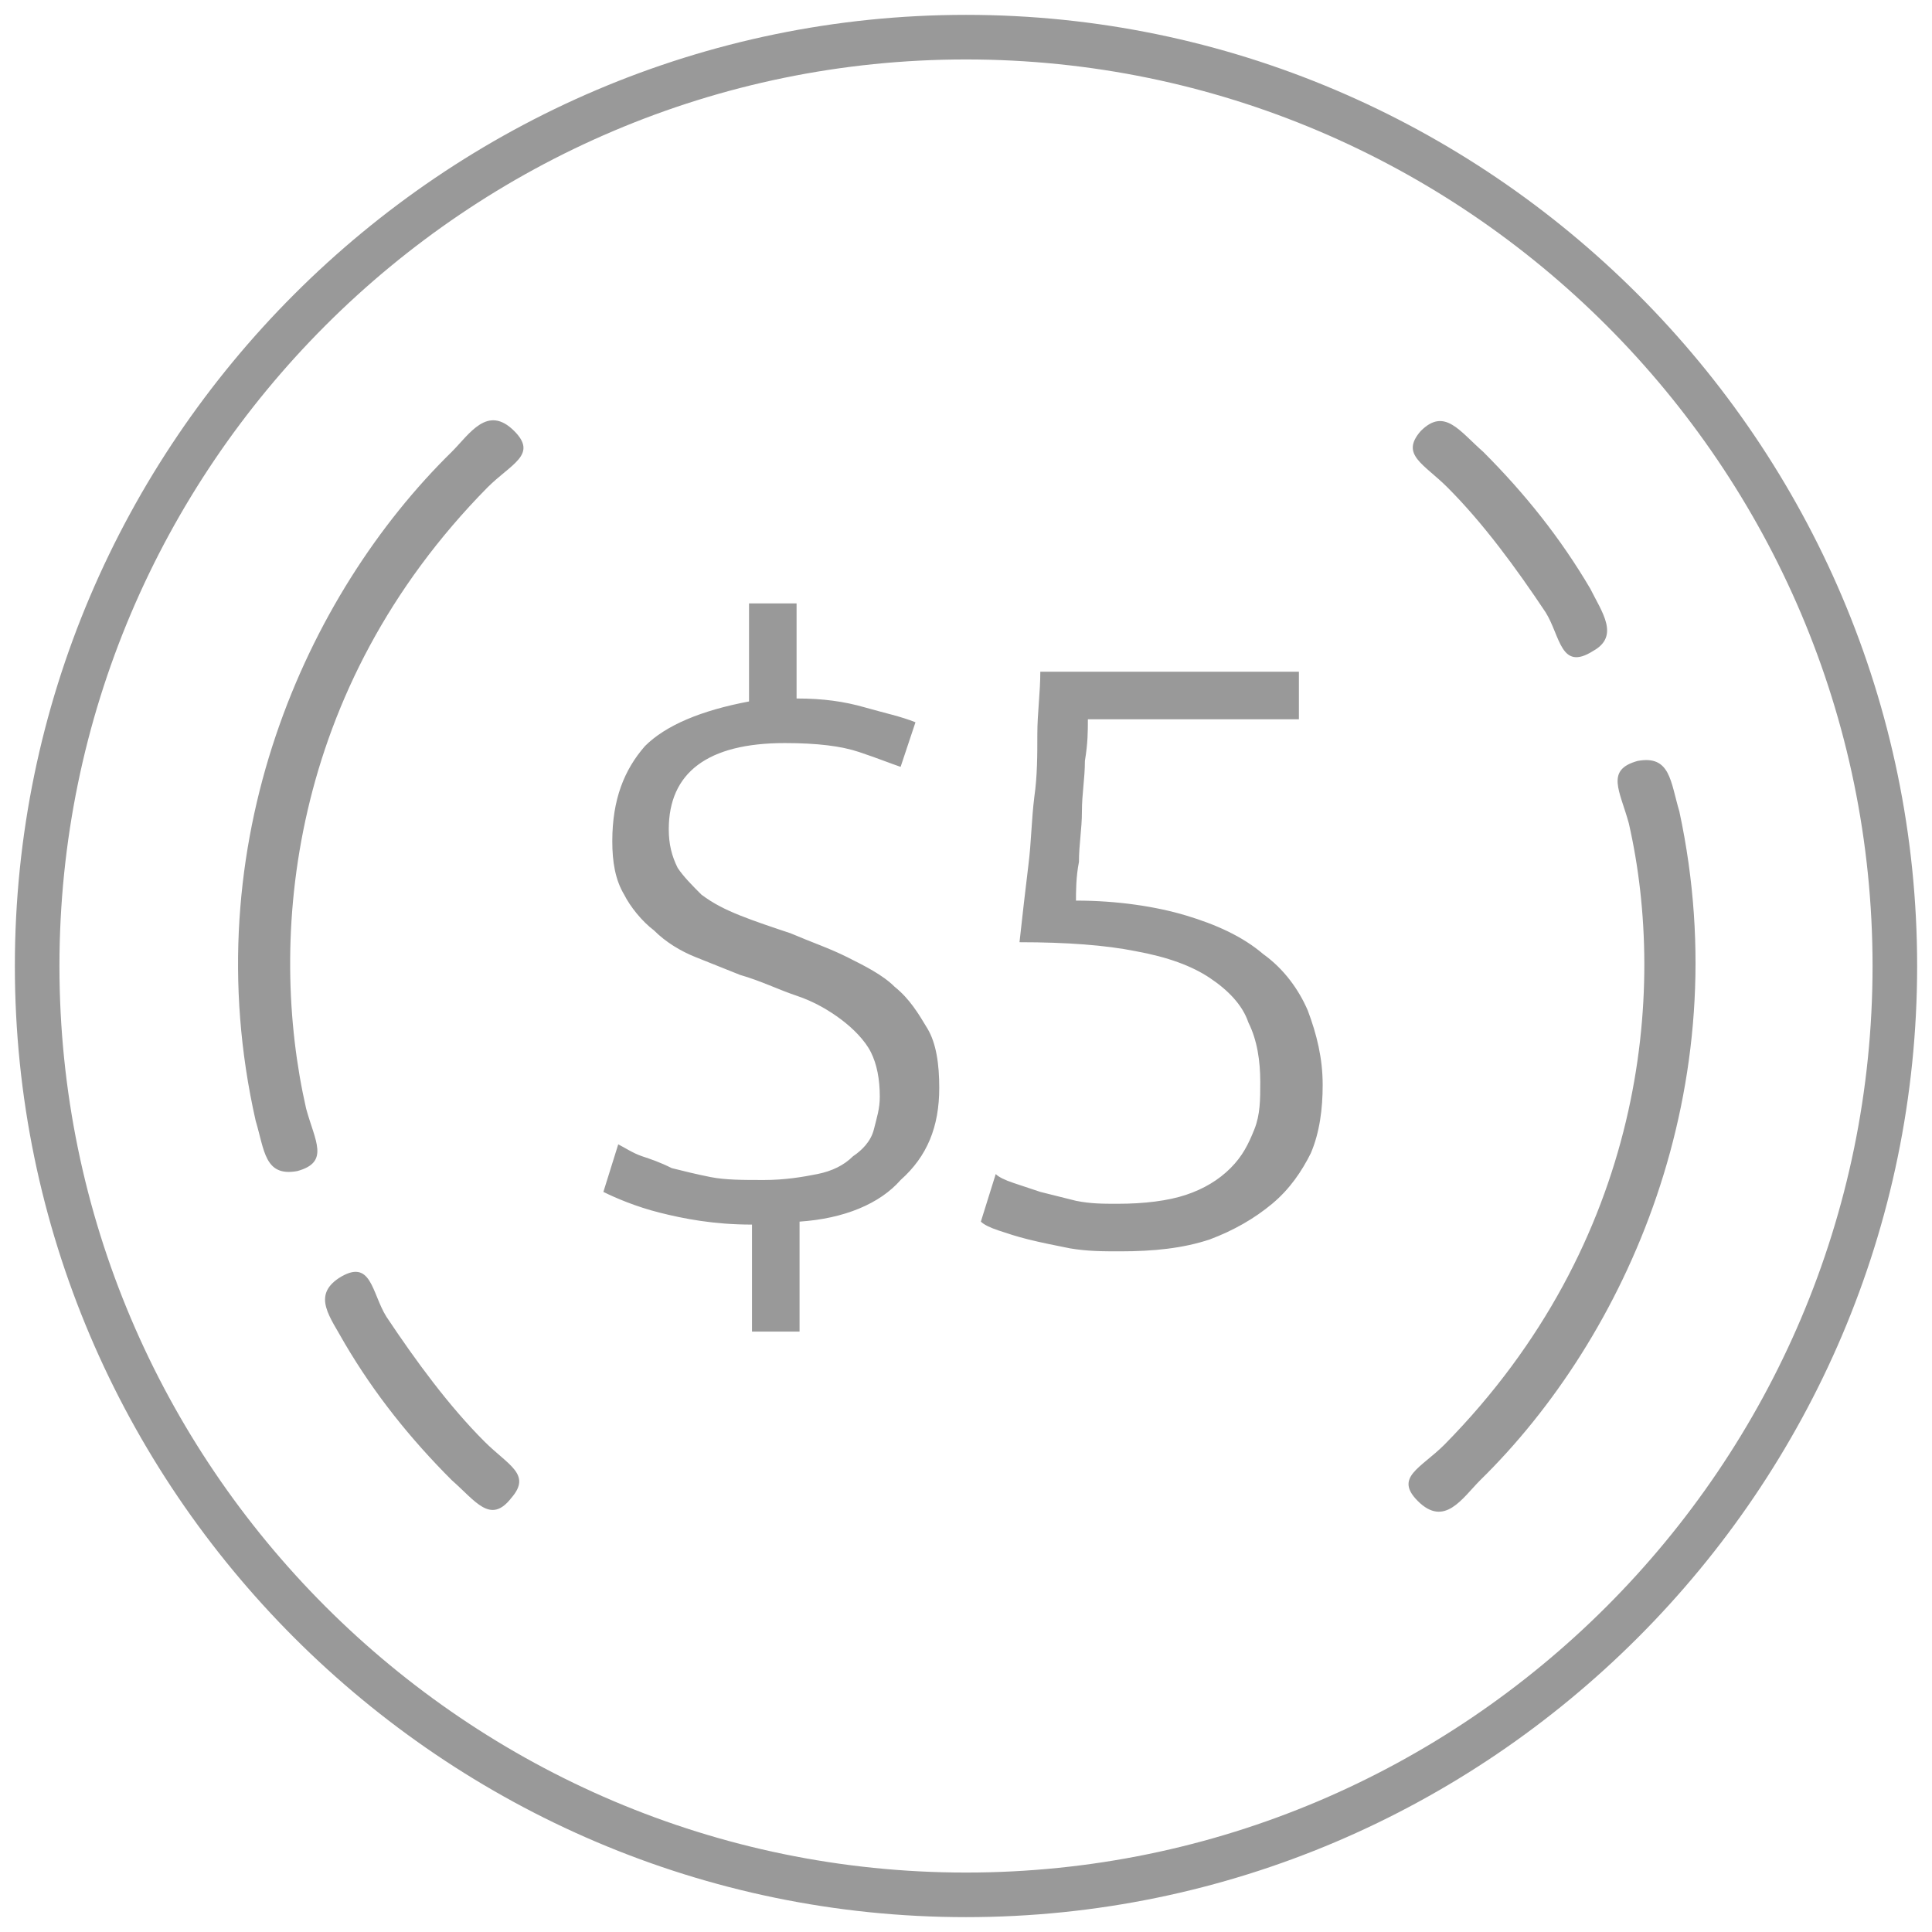
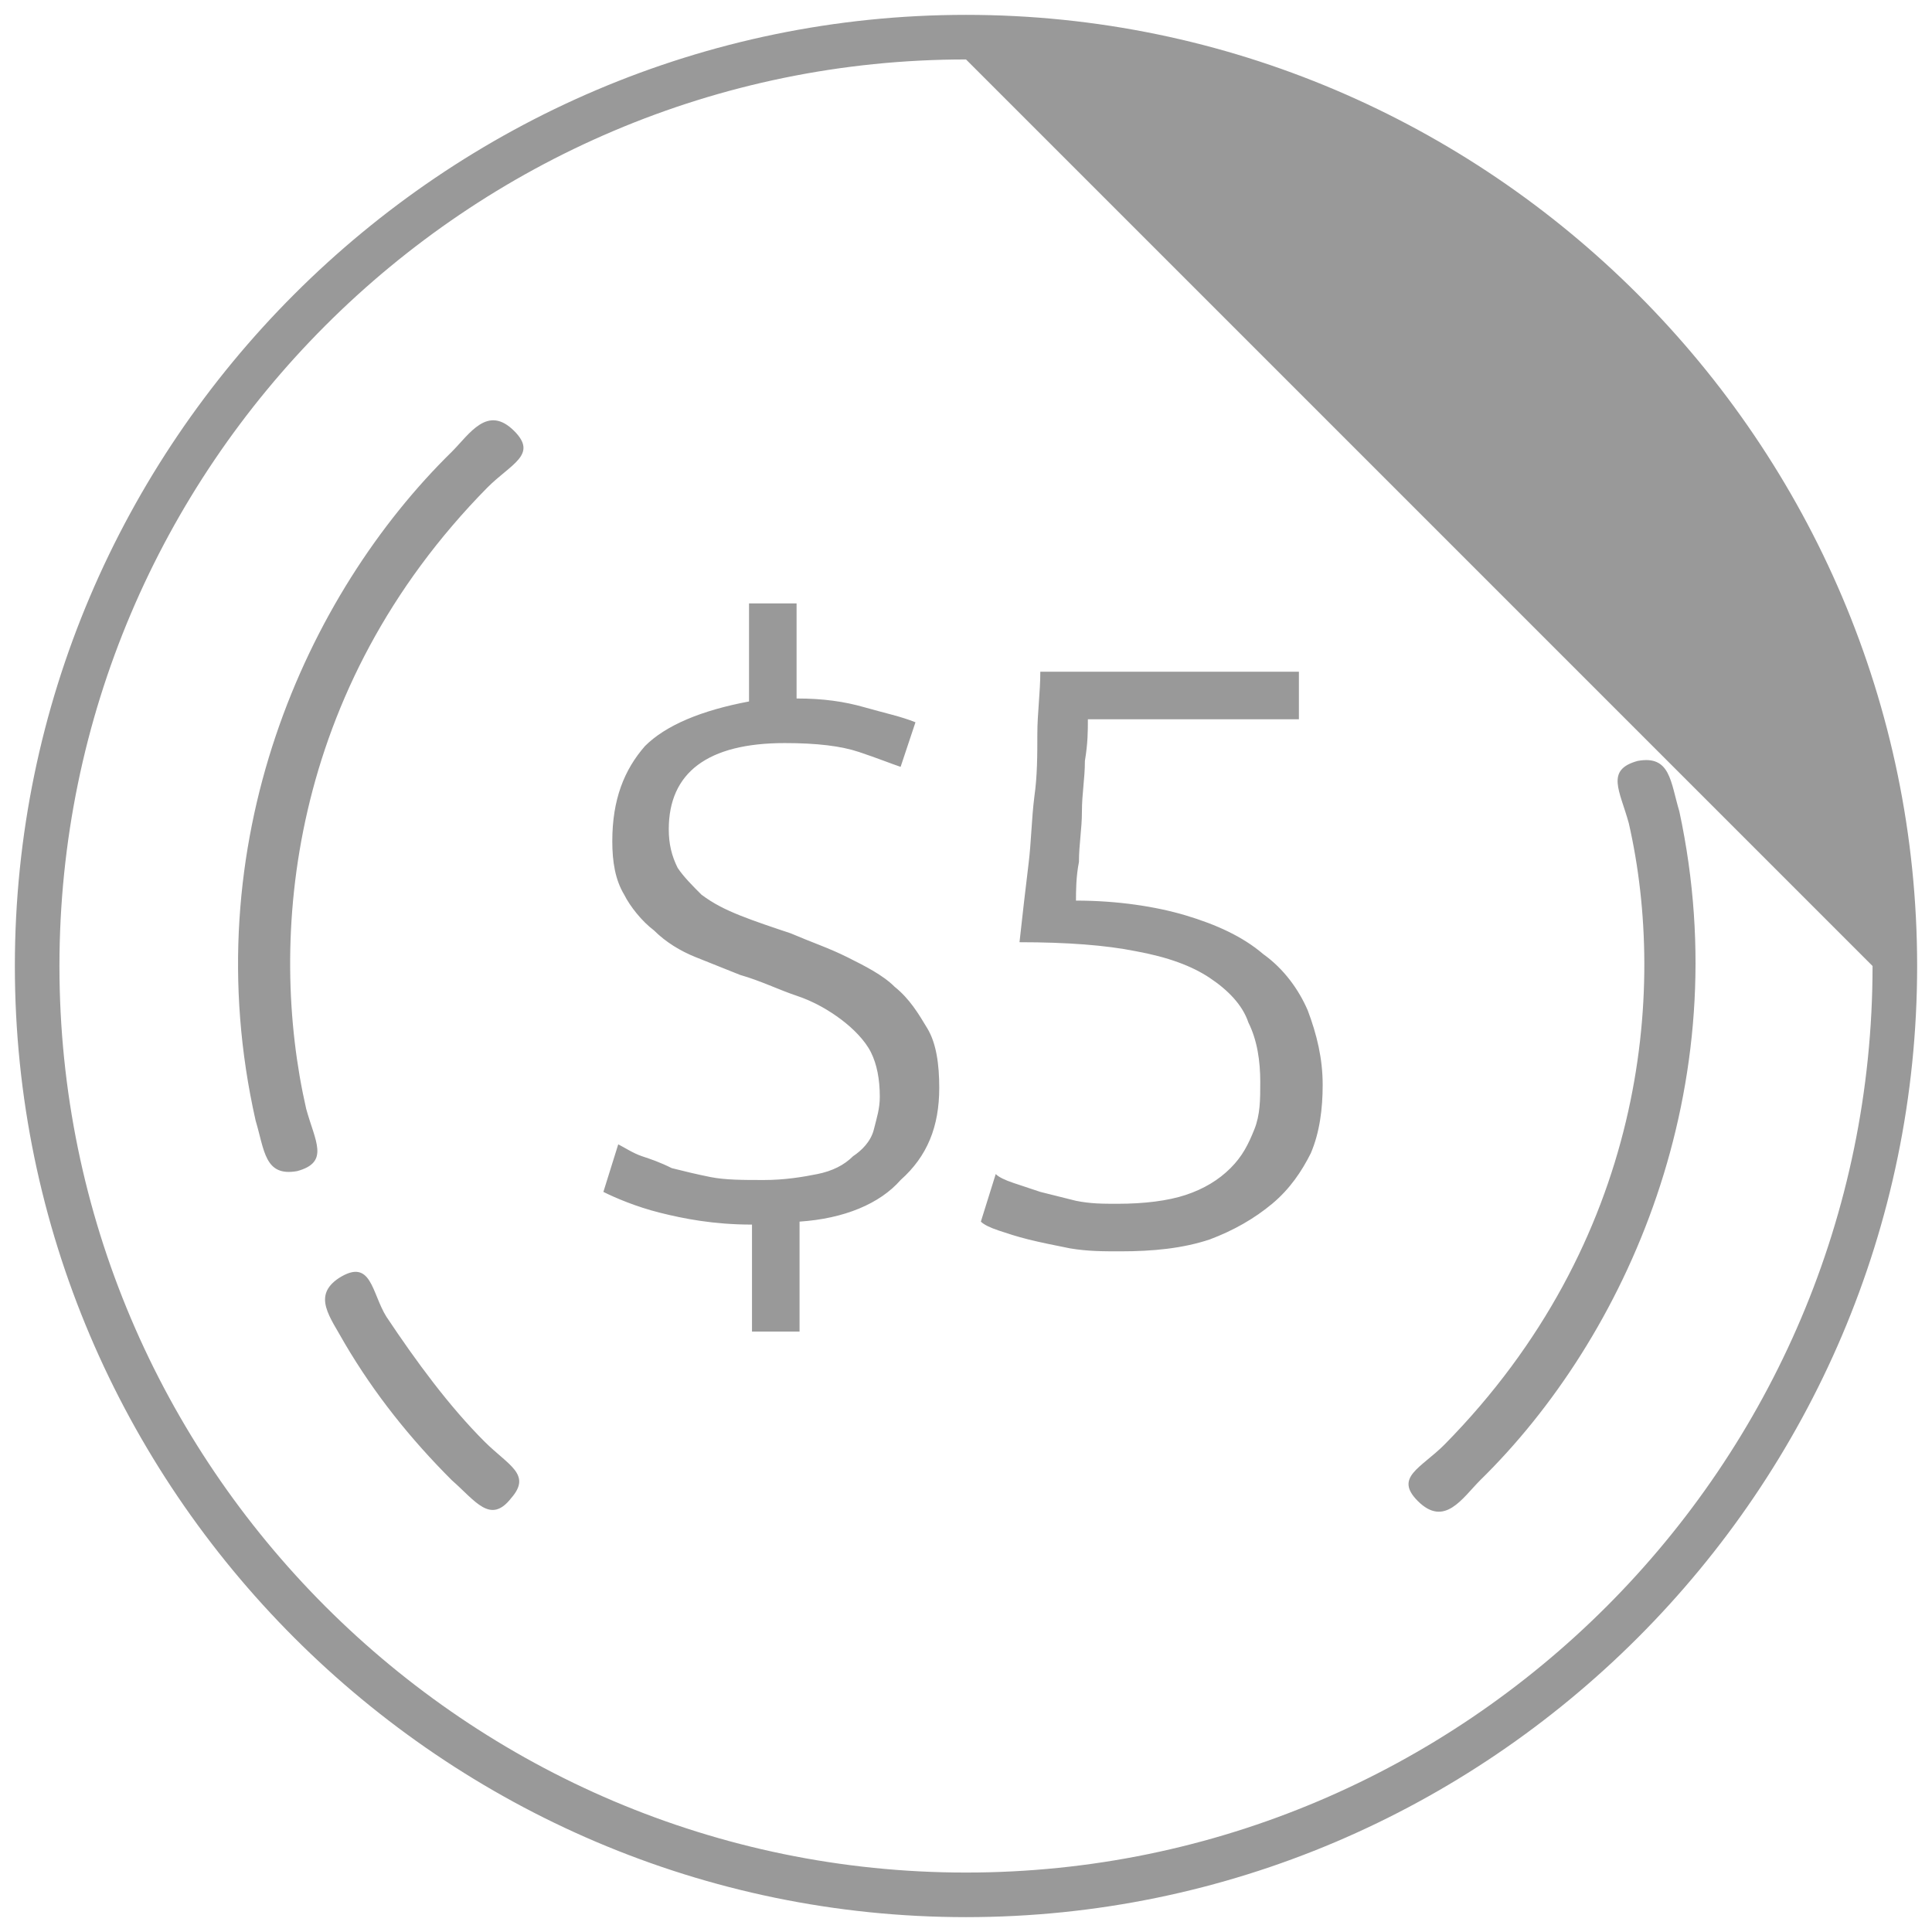
<svg xmlns="http://www.w3.org/2000/svg" version="1.1" id="Layer_1" x="0px" y="0px" viewBox="0 0 65 65" style="enable-background:new 0 0 65 65;" xml:space="preserve">
  <style type="text/css">
	.st0{fill:#999999;}
</style>
-   <path class="st0" d="M32.5,64.5c-17.6,0-32-14.4-32-32s14.4-32,32-32s32,14.4,32,32S50.1,64.5,32.5,64.5z M32.5,2  C15.7,2,2,15.7,2,32.5S15.7,63,32.5,63S63,49.3,63,32.5S49.3,2,32.5,2z M49.8,49.8c-0.6,0.6-1.2,1.6-2.1,0.7  c-0.8-0.8,0.1-1.1,0.9-1.9c6.7-6.8,7.5-15.2,6.2-20.9c-0.3-1.1-0.8-1.8,0.3-2.1c1.1-0.2,1.1,0.7,1.4,1.7  C58.5,36.6,54.7,45,49.8,49.8z M53.6,21.9c-1.1,0.7-1.1-0.5-1.6-1.3c-1-1.5-2.1-3-3.3-4.2c-0.8-0.8-1.6-1.1-0.9-1.9  c0.8-0.8,1.3,0,2.1,0.7c1.4,1.4,2.6,2.9,3.6,4.6C53.9,20.6,54.5,21.4,53.6,21.9z M42.8,40.5c-0.6,0.5-1.3,0.9-2.1,1.2  c-0.9,0.3-1.9,0.4-3,0.4c-0.6,0-1.1,0-1.7-0.1c-0.5-0.1-1-0.2-1.4-0.3c-0.4-0.1-0.7-0.2-1-0.3s-0.5-0.2-0.6-0.3l0.5-1.6  c0.1,0.1,0.3,0.2,0.6,0.3c0.3,0.1,0.6,0.2,0.9,0.3c0.4,0.1,0.8,0.2,1.2,0.3c0.5,0.1,0.9,0.1,1.4,0.1c0.9,0,1.7-0.1,2.3-0.3  c0.6-0.2,1.1-0.5,1.5-0.9c0.4-0.4,0.6-0.8,0.8-1.3c0.2-0.5,0.2-1,0.2-1.6c0-0.7-0.1-1.4-0.4-2c-0.2-0.6-0.7-1.1-1.3-1.5  c-0.6-0.4-1.4-0.7-2.5-0.9c-1-0.2-2.3-0.3-3.9-0.3c0.1-0.9,0.2-1.8,0.3-2.6c0.1-0.8,0.1-1.5,0.2-2.3c0.1-0.7,0.1-1.4,0.1-2.1  c0-0.7,0.1-1.4,0.1-2.1h8.7v1.6h-7.1c0,0.4,0,0.8-0.1,1.4c0,0.6-0.1,1.1-0.1,1.7c0,0.6-0.1,1.1-0.1,1.7c-0.1,0.5-0.1,1-0.1,1.3  c1.4,0,2.7,0.2,3.7,0.5c1,0.3,1.9,0.7,2.6,1.3c0.7,0.5,1.2,1.2,1.5,1.9c0.3,0.8,0.5,1.6,0.5,2.5c0,0.8-0.1,1.6-0.4,2.3  C43.8,39.4,43.4,40,42.8,40.5z M26.9,41.1v3.7h-1.6v-3.6c-1.3,0-2.3-0.2-3.1-0.4c-0.8-0.2-1.5-0.5-1.9-0.7l0.5-1.6  c0.2,0.1,0.5,0.3,0.8,0.4c0.3,0.1,0.6,0.2,1,0.4c0.4,0.1,0.8,0.2,1.3,0.3c0.5,0.1,1.1,0.1,1.8,0.1c0.7,0,1.3-0.1,1.8-0.2  c0.5-0.1,0.9-0.3,1.2-0.6c0.3-0.2,0.6-0.5,0.7-0.9s0.2-0.7,0.2-1.1c0-0.6-0.1-1.1-0.3-1.5c-0.2-0.4-0.6-0.8-1-1.1  c-0.4-0.3-0.9-0.6-1.5-0.8c-0.6-0.2-1.2-0.5-1.9-0.7c-0.5-0.2-1-0.4-1.5-0.6c-0.5-0.2-1-0.5-1.4-0.9c-0.4-0.3-0.8-0.8-1-1.2  c-0.3-0.5-0.4-1.1-0.4-1.8c0-1.4,0.4-2.4,1.1-3.2c0.7-0.7,1.9-1.2,3.5-1.5v-3.3h1.6v3.2c0.9,0,1.6,0.1,2.3,0.3  c0.7,0.2,1.2,0.3,1.7,0.5l-0.5,1.5c-0.3-0.1-0.8-0.3-1.4-0.5c-0.6-0.2-1.4-0.3-2.5-0.3c-2.6,0-3.9,1-3.9,2.9c0,0.5,0.1,0.9,0.3,1.3  c0.2,0.3,0.5,0.6,0.8,0.9c0.4,0.3,0.8,0.5,1.3,0.7c0.5,0.2,1.1,0.4,1.7,0.6c0.7,0.3,1.3,0.5,1.9,0.8c0.6,0.3,1.2,0.6,1.6,1  c0.5,0.4,0.8,0.9,1.1,1.4s0.4,1.2,0.4,2c0,1.3-0.4,2.3-1.3,3.1C29.6,40.5,28.4,41,26.9,41.1z M15.2,49.8c-1.4-1.4-2.6-2.9-3.6-4.6  c-0.5-0.9-1.1-1.6-0.2-2.2c1.1-0.7,1.1,0.5,1.6,1.3c1,1.5,2.1,3,3.3,4.2c0.8,0.8,1.6,1.1,0.9,1.9C16.5,51.3,16,50.5,15.2,49.8z   M16.4,16.4C9.7,23.2,9,31.6,10.3,37.3c0.3,1.1,0.8,1.8-0.3,2.1c-1.1,0.2-1.1-0.7-1.4-1.7c-2.1-9.3,1.7-17.7,6.6-22.5  c0.6-0.6,1.2-1.6,2.1-0.7C18.1,15.3,17.2,15.6,16.4,16.4z" />
+   <path class="st0" d="M32.5,64.5c-17.6,0-32-14.4-32-32s14.4-32,32-32s32,14.4,32,32S50.1,64.5,32.5,64.5z M32.5,2  C15.7,2,2,15.7,2,32.5S15.7,63,32.5,63S63,49.3,63,32.5z M49.8,49.8c-0.6,0.6-1.2,1.6-2.1,0.7  c-0.8-0.8,0.1-1.1,0.9-1.9c6.7-6.8,7.5-15.2,6.2-20.9c-0.3-1.1-0.8-1.8,0.3-2.1c1.1-0.2,1.1,0.7,1.4,1.7  C58.5,36.6,54.7,45,49.8,49.8z M53.6,21.9c-1.1,0.7-1.1-0.5-1.6-1.3c-1-1.5-2.1-3-3.3-4.2c-0.8-0.8-1.6-1.1-0.9-1.9  c0.8-0.8,1.3,0,2.1,0.7c1.4,1.4,2.6,2.9,3.6,4.6C53.9,20.6,54.5,21.4,53.6,21.9z M42.8,40.5c-0.6,0.5-1.3,0.9-2.1,1.2  c-0.9,0.3-1.9,0.4-3,0.4c-0.6,0-1.1,0-1.7-0.1c-0.5-0.1-1-0.2-1.4-0.3c-0.4-0.1-0.7-0.2-1-0.3s-0.5-0.2-0.6-0.3l0.5-1.6  c0.1,0.1,0.3,0.2,0.6,0.3c0.3,0.1,0.6,0.2,0.9,0.3c0.4,0.1,0.8,0.2,1.2,0.3c0.5,0.1,0.9,0.1,1.4,0.1c0.9,0,1.7-0.1,2.3-0.3  c0.6-0.2,1.1-0.5,1.5-0.9c0.4-0.4,0.6-0.8,0.8-1.3c0.2-0.5,0.2-1,0.2-1.6c0-0.7-0.1-1.4-0.4-2c-0.2-0.6-0.7-1.1-1.3-1.5  c-0.6-0.4-1.4-0.7-2.5-0.9c-1-0.2-2.3-0.3-3.9-0.3c0.1-0.9,0.2-1.8,0.3-2.6c0.1-0.8,0.1-1.5,0.2-2.3c0.1-0.7,0.1-1.4,0.1-2.1  c0-0.7,0.1-1.4,0.1-2.1h8.7v1.6h-7.1c0,0.4,0,0.8-0.1,1.4c0,0.6-0.1,1.1-0.1,1.7c0,0.6-0.1,1.1-0.1,1.7c-0.1,0.5-0.1,1-0.1,1.3  c1.4,0,2.7,0.2,3.7,0.5c1,0.3,1.9,0.7,2.6,1.3c0.7,0.5,1.2,1.2,1.5,1.9c0.3,0.8,0.5,1.6,0.5,2.5c0,0.8-0.1,1.6-0.4,2.3  C43.8,39.4,43.4,40,42.8,40.5z M26.9,41.1v3.7h-1.6v-3.6c-1.3,0-2.3-0.2-3.1-0.4c-0.8-0.2-1.5-0.5-1.9-0.7l0.5-1.6  c0.2,0.1,0.5,0.3,0.8,0.4c0.3,0.1,0.6,0.2,1,0.4c0.4,0.1,0.8,0.2,1.3,0.3c0.5,0.1,1.1,0.1,1.8,0.1c0.7,0,1.3-0.1,1.8-0.2  c0.5-0.1,0.9-0.3,1.2-0.6c0.3-0.2,0.6-0.5,0.7-0.9s0.2-0.7,0.2-1.1c0-0.6-0.1-1.1-0.3-1.5c-0.2-0.4-0.6-0.8-1-1.1  c-0.4-0.3-0.9-0.6-1.5-0.8c-0.6-0.2-1.2-0.5-1.9-0.7c-0.5-0.2-1-0.4-1.5-0.6c-0.5-0.2-1-0.5-1.4-0.9c-0.4-0.3-0.8-0.8-1-1.2  c-0.3-0.5-0.4-1.1-0.4-1.8c0-1.4,0.4-2.4,1.1-3.2c0.7-0.7,1.9-1.2,3.5-1.5v-3.3h1.6v3.2c0.9,0,1.6,0.1,2.3,0.3  c0.7,0.2,1.2,0.3,1.7,0.5l-0.5,1.5c-0.3-0.1-0.8-0.3-1.4-0.5c-0.6-0.2-1.4-0.3-2.5-0.3c-2.6,0-3.9,1-3.9,2.9c0,0.5,0.1,0.9,0.3,1.3  c0.2,0.3,0.5,0.6,0.8,0.9c0.4,0.3,0.8,0.5,1.3,0.7c0.5,0.2,1.1,0.4,1.7,0.6c0.7,0.3,1.3,0.5,1.9,0.8c0.6,0.3,1.2,0.6,1.6,1  c0.5,0.4,0.8,0.9,1.1,1.4s0.4,1.2,0.4,2c0,1.3-0.4,2.3-1.3,3.1C29.6,40.5,28.4,41,26.9,41.1z M15.2,49.8c-1.4-1.4-2.6-2.9-3.6-4.6  c-0.5-0.9-1.1-1.6-0.2-2.2c1.1-0.7,1.1,0.5,1.6,1.3c1,1.5,2.1,3,3.3,4.2c0.8,0.8,1.6,1.1,0.9,1.9C16.5,51.3,16,50.5,15.2,49.8z   M16.4,16.4C9.7,23.2,9,31.6,10.3,37.3c0.3,1.1,0.8,1.8-0.3,2.1c-1.1,0.2-1.1-0.7-1.4-1.7c-2.1-9.3,1.7-17.7,6.6-22.5  c0.6-0.6,1.2-1.6,2.1-0.7C18.1,15.3,17.2,15.6,16.4,16.4z" />
</svg>